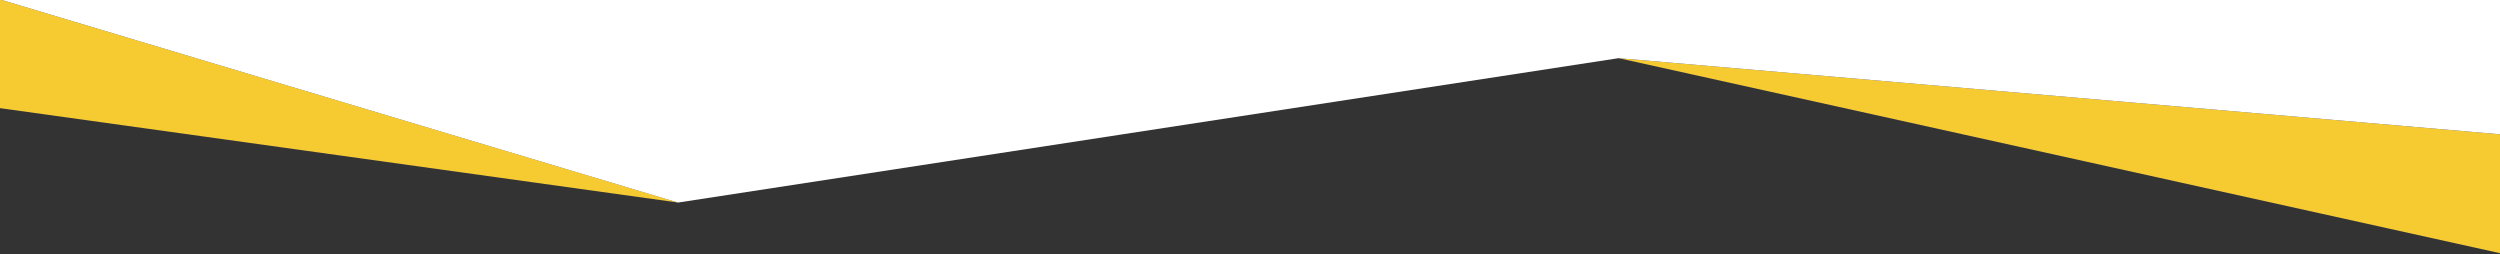
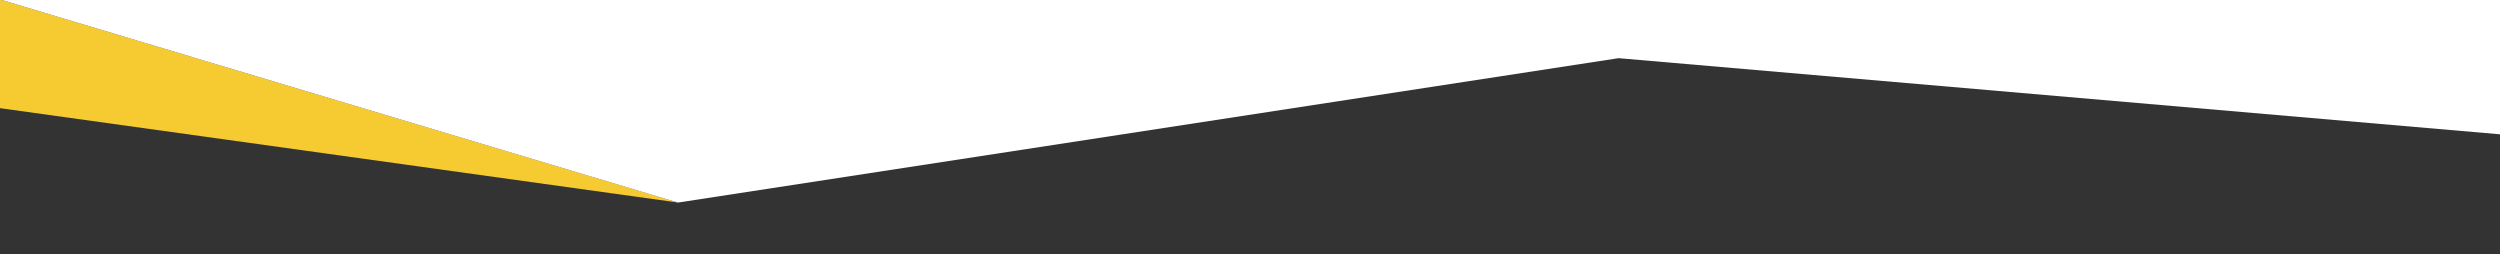
<svg xmlns="http://www.w3.org/2000/svg" version="1.1" id="Layer_1" x="0px" y="0px" viewBox="0 0 1461.3 148.5" style="enable-background:new 0 0 1461.3 148.5;" xml:space="preserve">
  <rect x="0" y="0" width="1461.3" height="148.5" fill="#333333" stroke="none" />
  <style type="text/css">
	.st0{fill:#F6CA31;}
	.st1{fill:#FFFFFF;}
</style>
  <path class="st0" d="M-2.3,62.9c0-25.9,0-54.6,0-63.9l398.7,119.4L-2.3,62.9z" />
-   <polygon class="st0" points="1463.6,78.7 1463.6,148.5 946.1,34 " />
  <polygon class="st1" points="396.3,118.4 946.1,34 1463.6,78.7 1463.6,-1 -2.3,-1 " />
</svg>